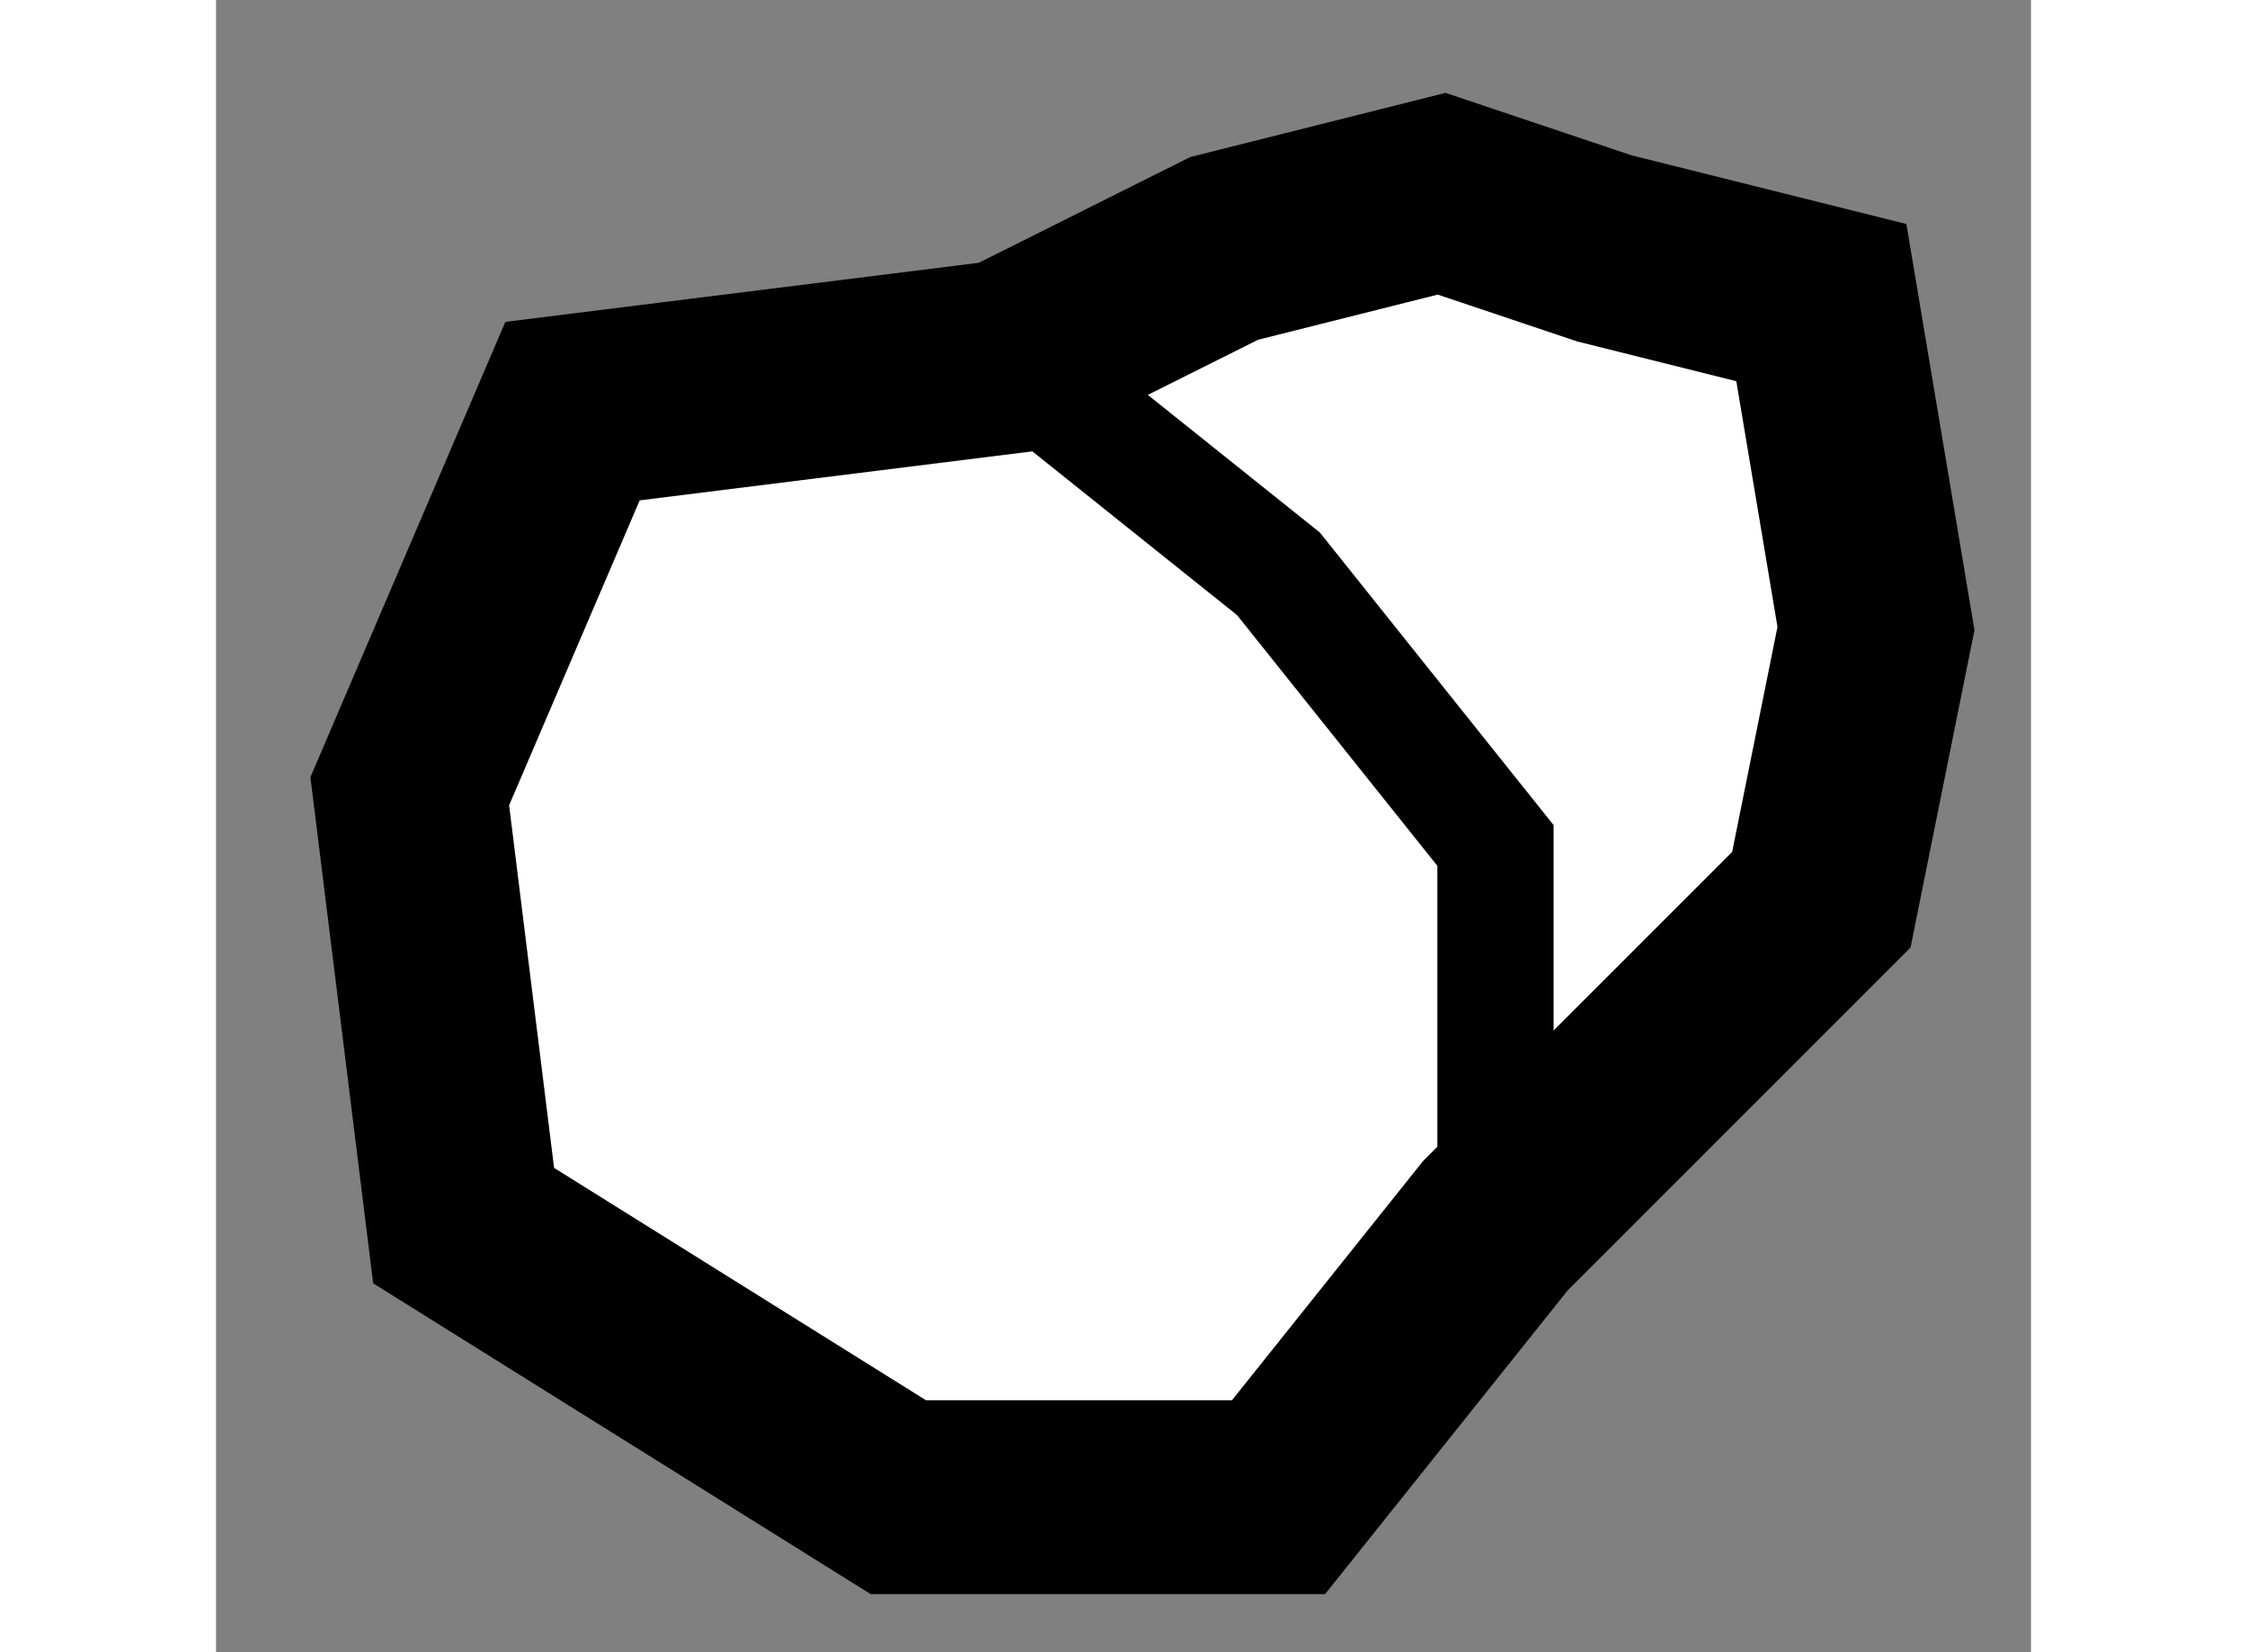
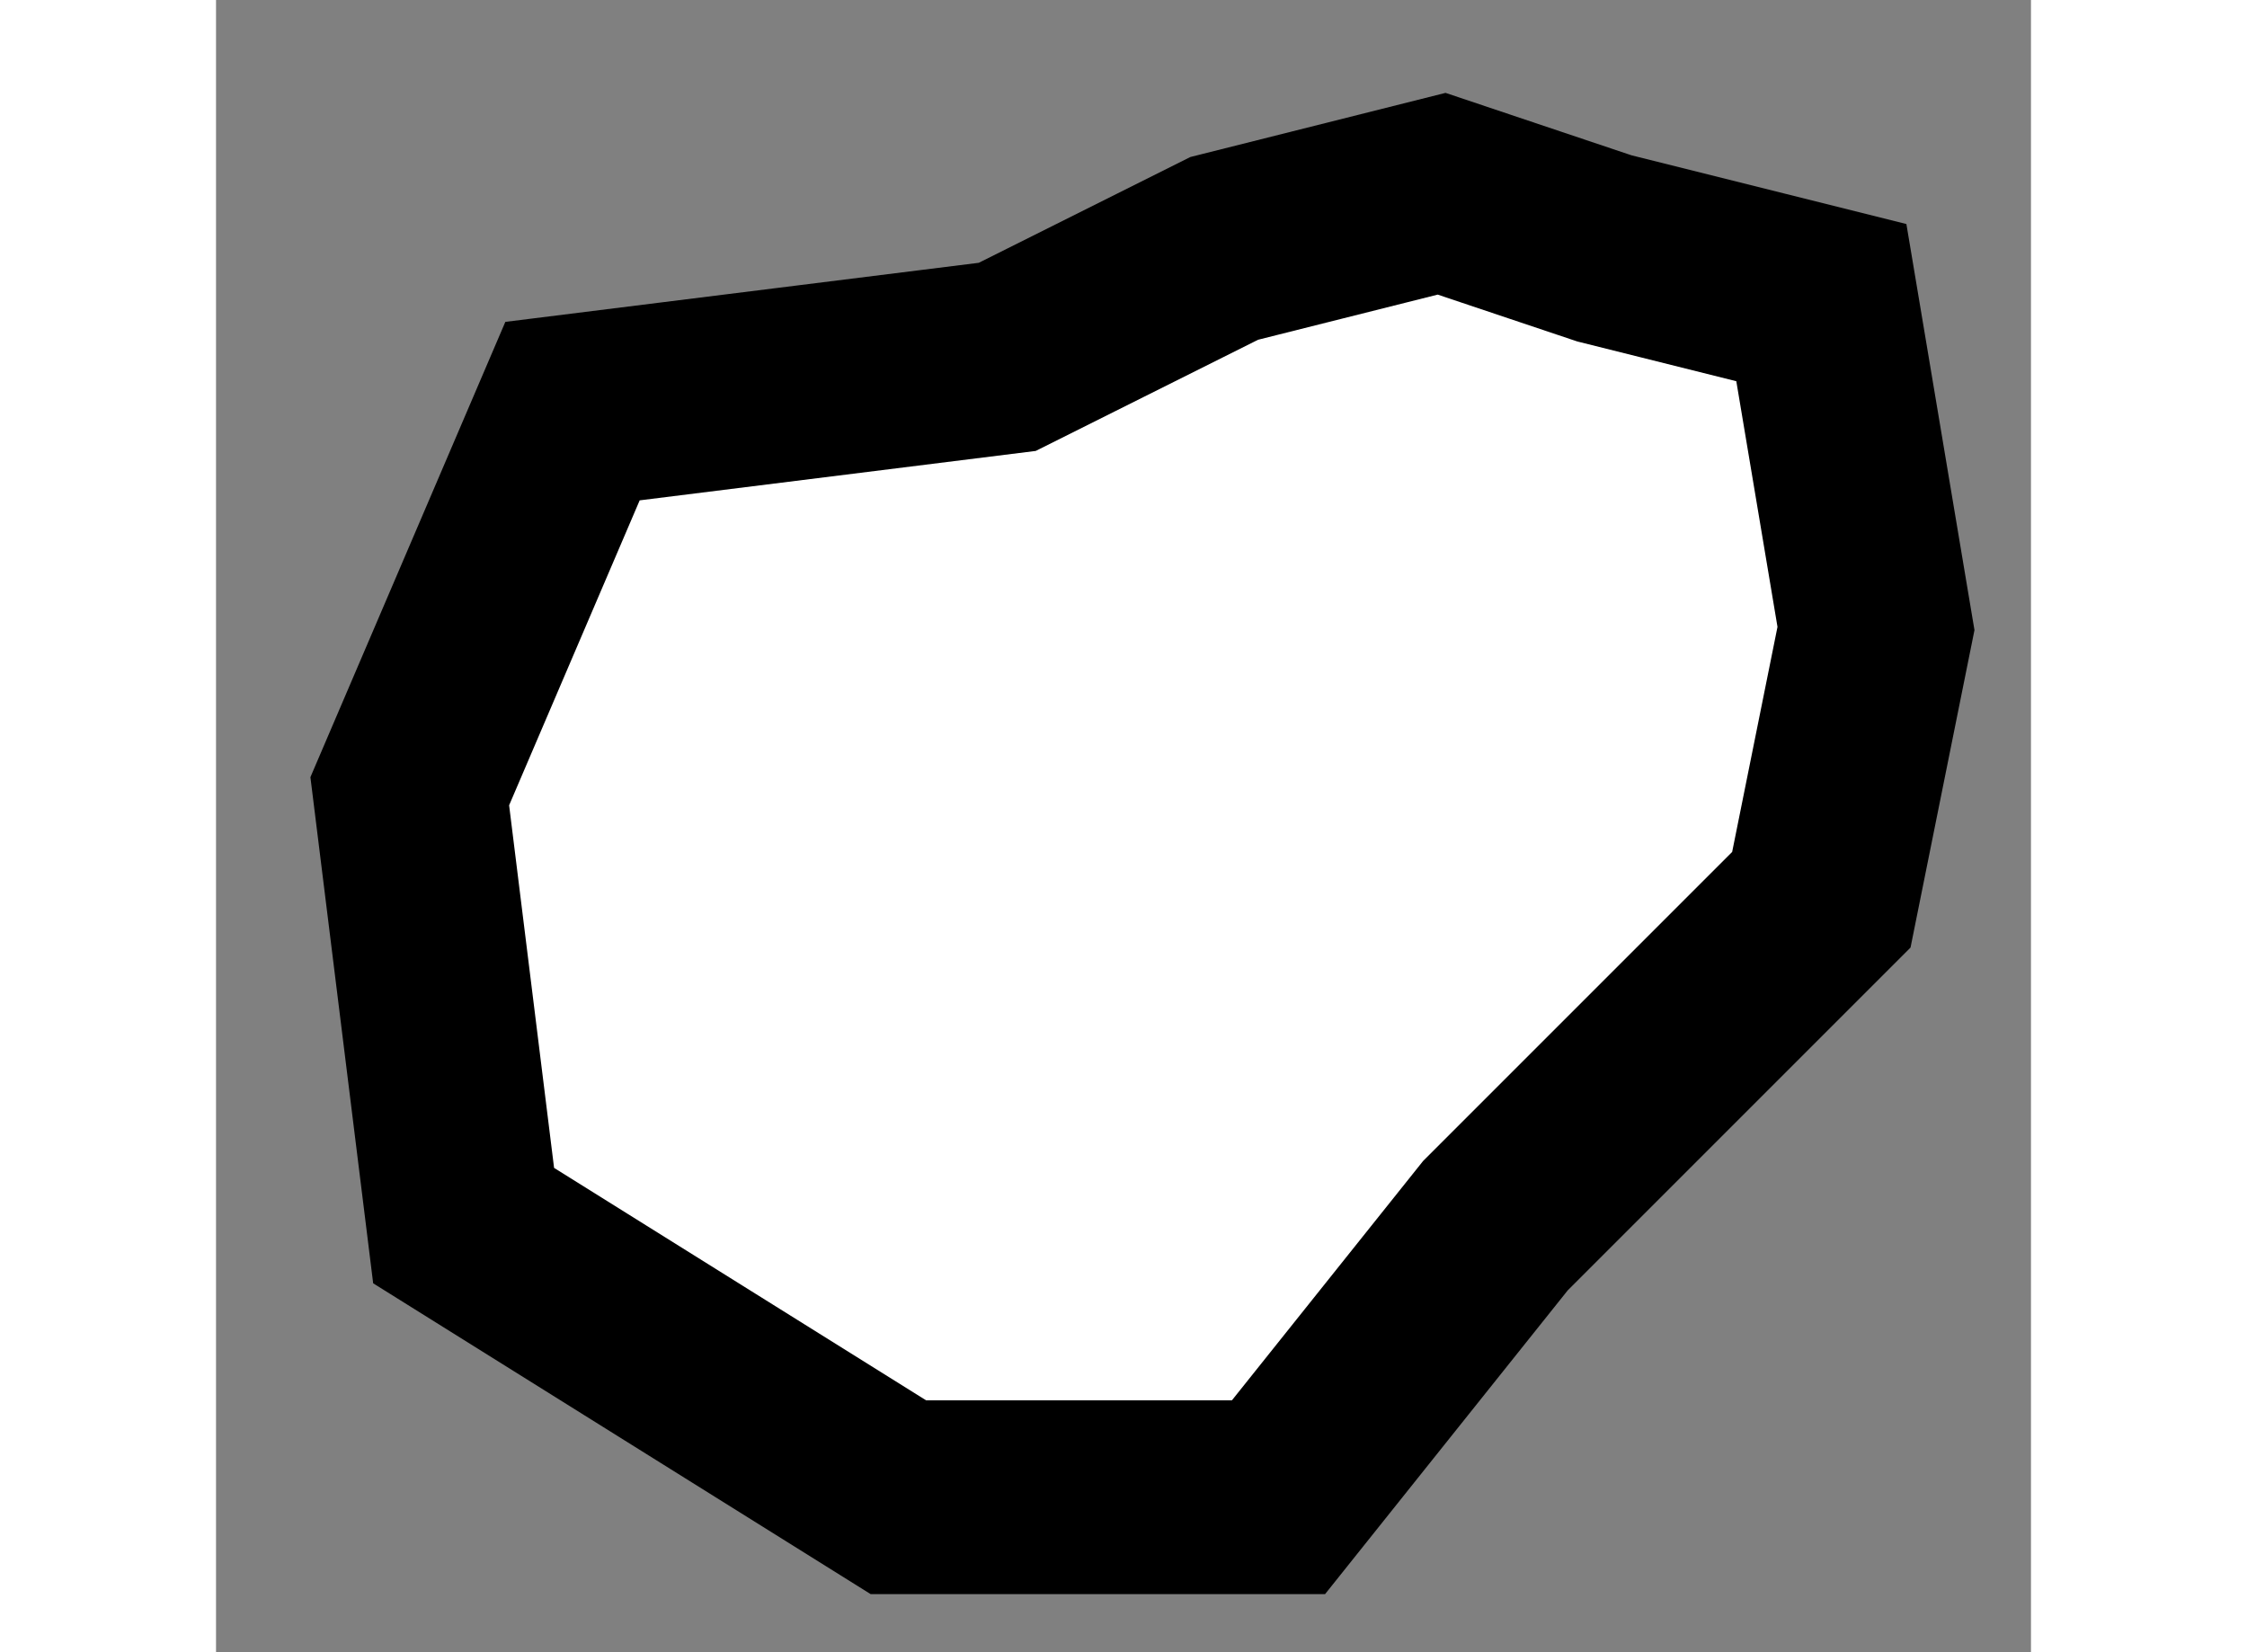
<svg xmlns="http://www.w3.org/2000/svg" version="1.1" x="0px" y="0px" width="244.8px" height="180px" viewBox="153.555 88.148 4.684 4.264" enable-background="new 0 0 244.8 180" xml:space="preserve">
  <rect x="153.555" y="88.148" width="4.684" height="4.264" fill="#808080" stroke="none" />
  <g>
    <polygon fill="#FFFFFF" stroke="#000000" stroke-width="0.5" points="155.597,89.069 154.475,89.209 154.055,90.19     154.194,91.311 155.316,92.012 156.297,92.012 156.857,91.311 157.698,90.47 157.839,89.77 157.698,88.929 157.138,88.789     156.718,88.648 156.157,88.789   " />
-     <polyline fill="none" stroke="#000000" stroke-width="0.3" points="155.597,89.069 156.297,89.629 156.857,90.33 156.857,91.311       " />
  </g>
</svg>